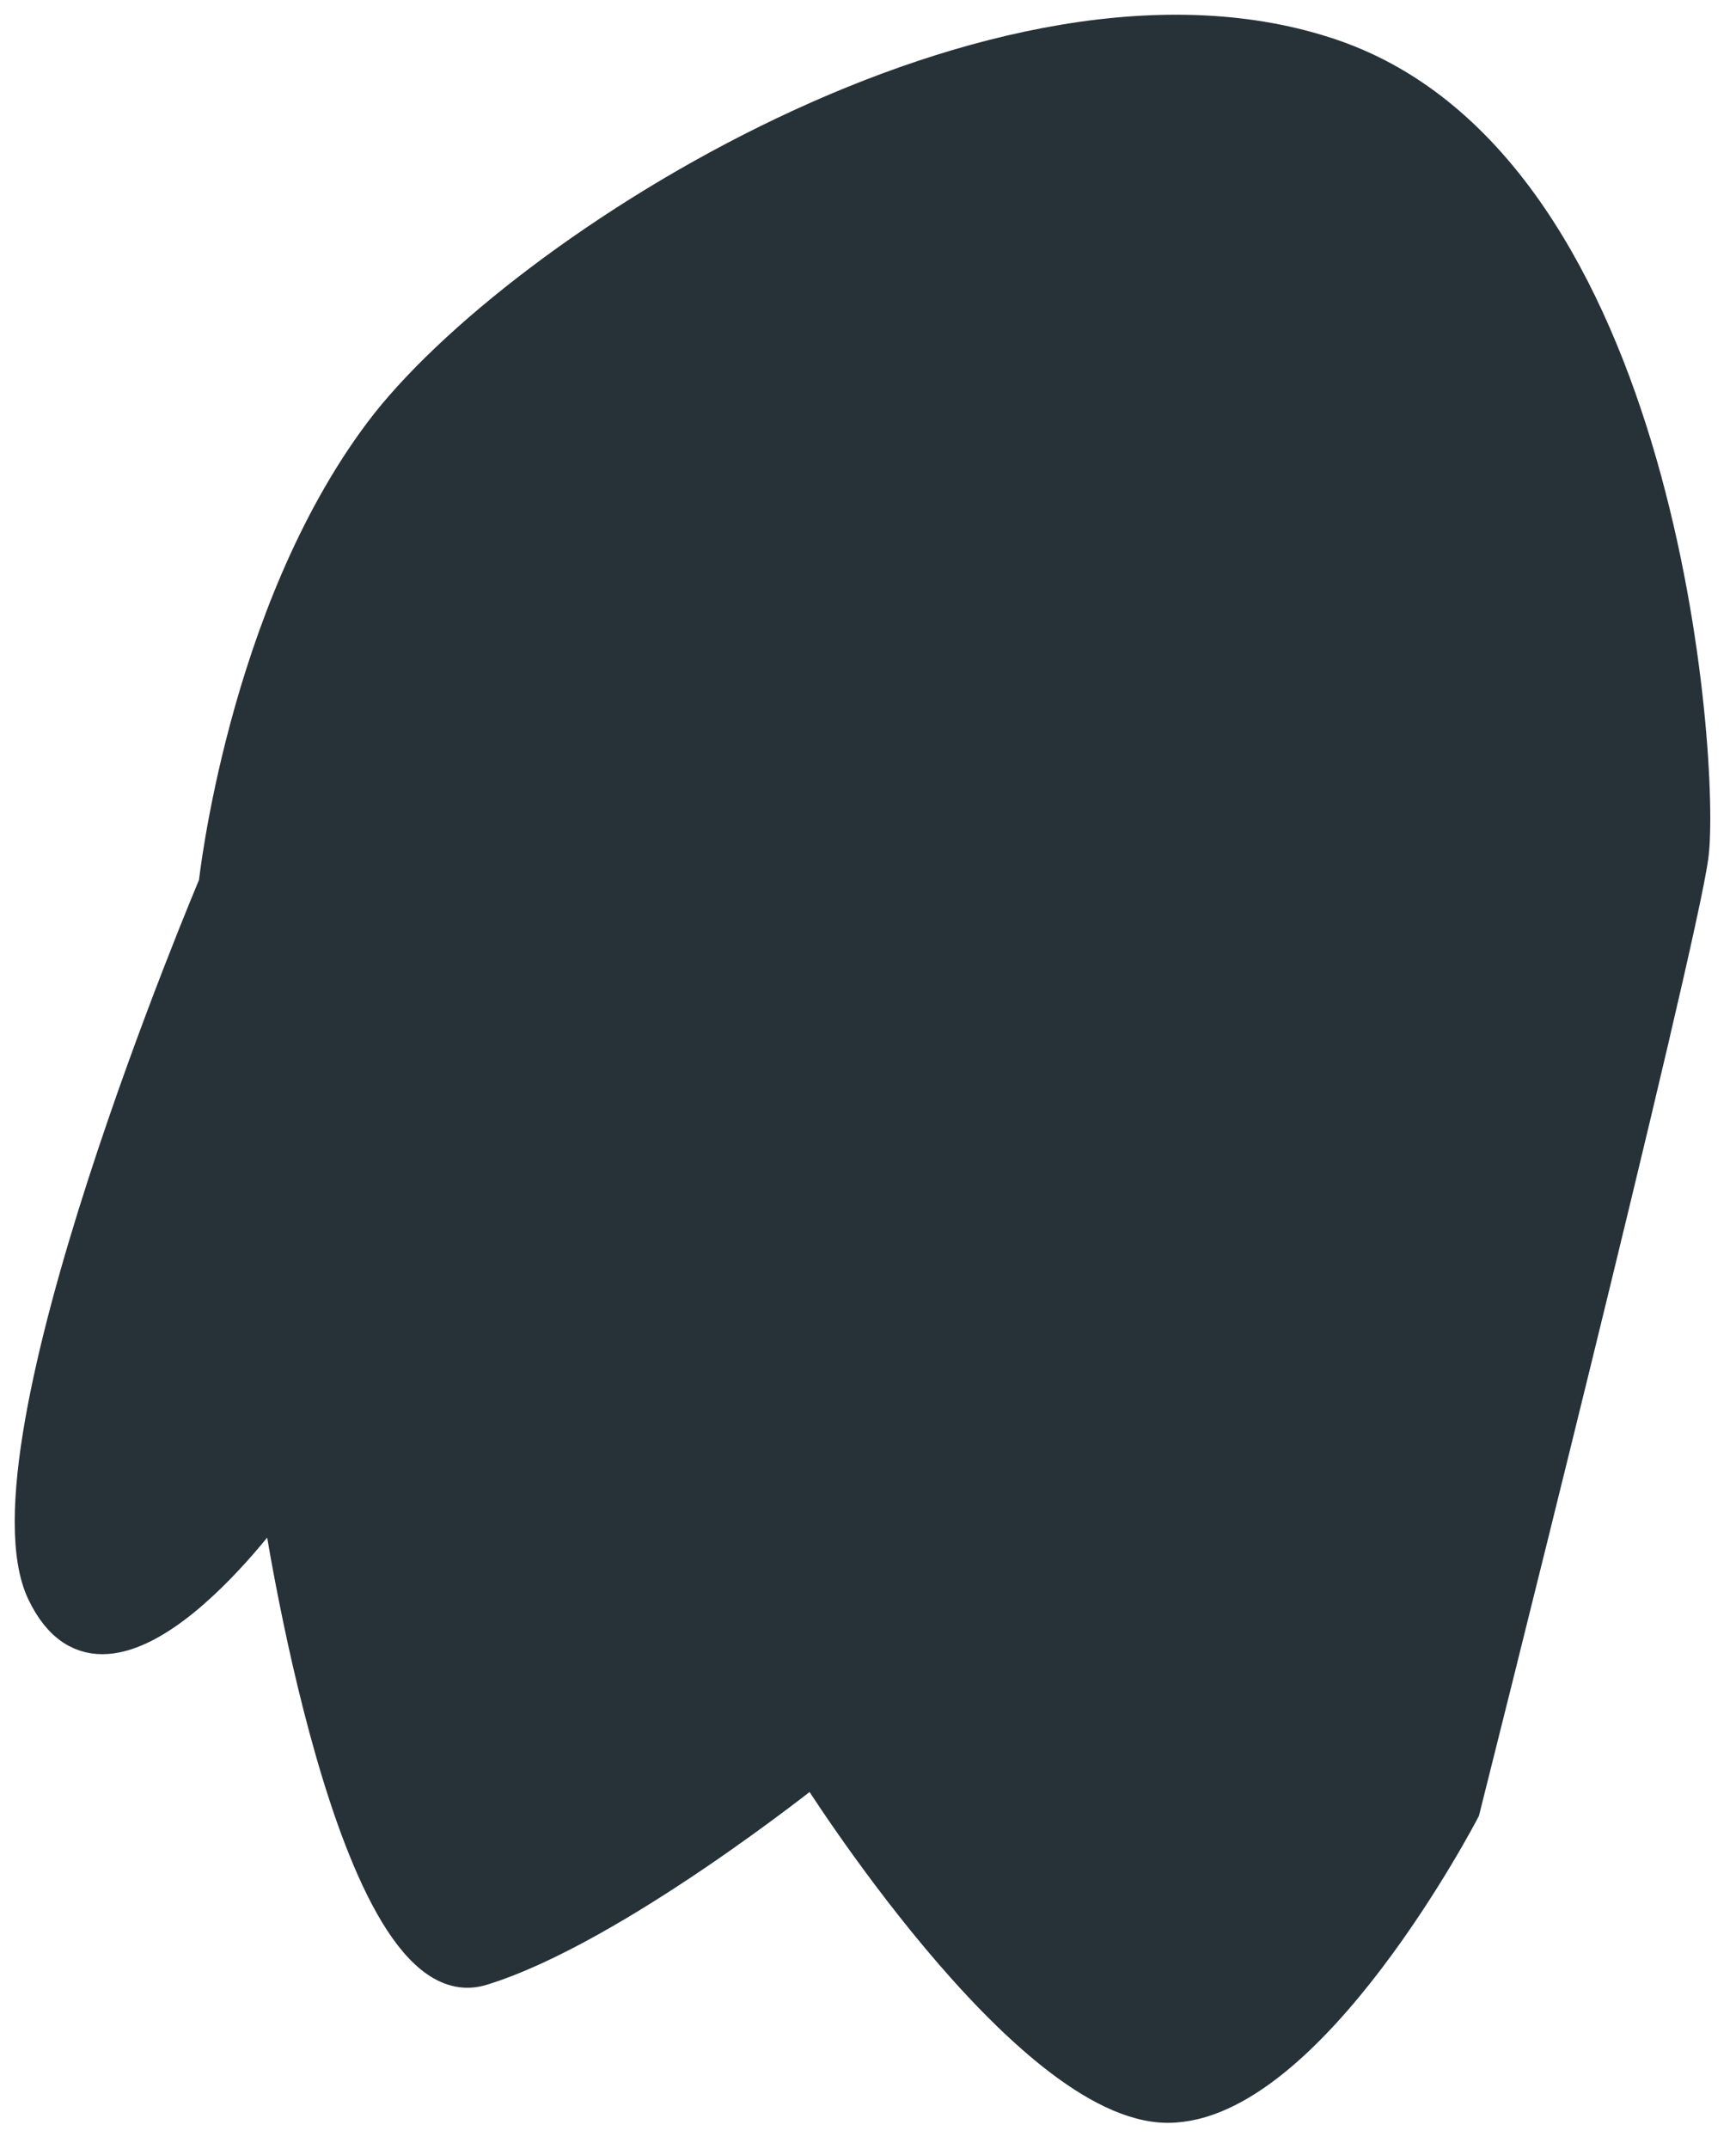
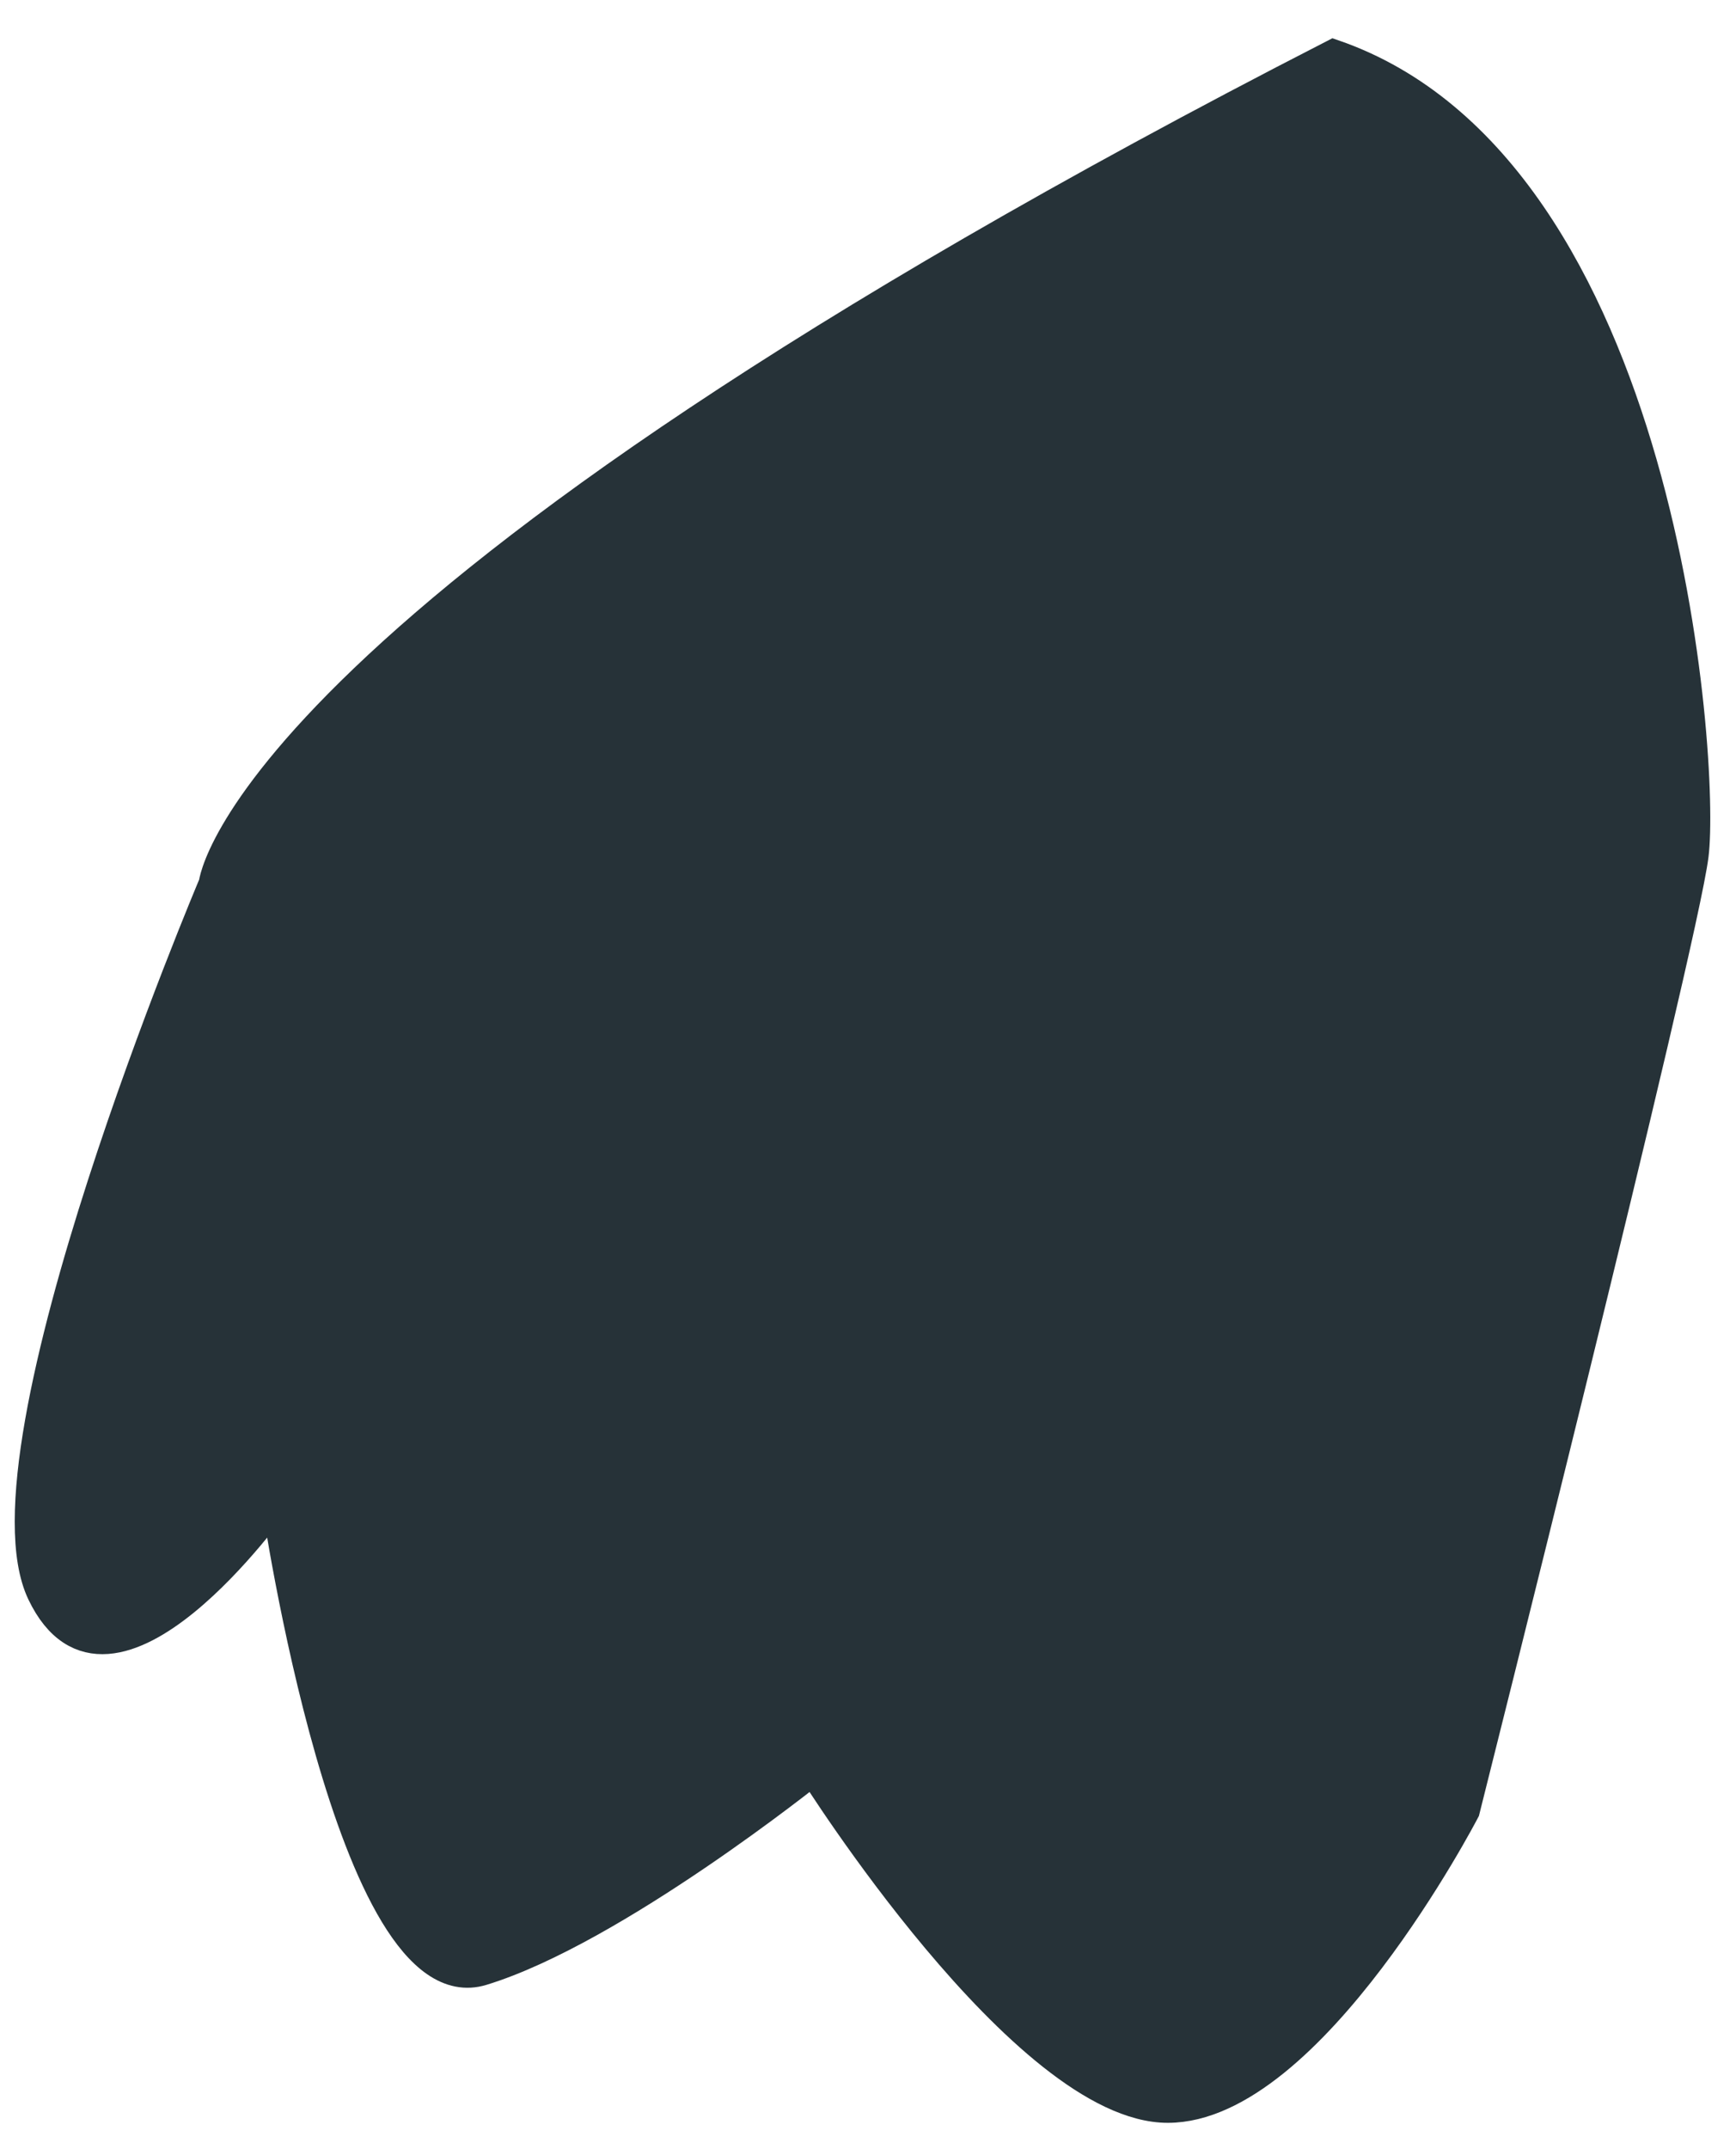
<svg xmlns="http://www.w3.org/2000/svg" fill="none" height="100%" overflow="visible" preserveAspectRatio="none" style="display: block;" viewBox="0 0 59 73" width="100%">
-   <path d="M7.252 30.018C7.252 30.018 -0.908 49.256 1.417 54.116C3.742 58.976 9.389 51.011 9.389 51.011C9.389 51.011 11.917 68.306 16.387 66.941C20.857 65.576 27.637 60.138 27.637 60.138C27.637 60.138 34.829 71.606 39.689 71.606C44.549 71.606 49.792 61.503 49.792 61.503C49.792 61.503 57.179 32.156 57.569 29.051C57.959 25.946 56.594 5.726 45.322 1.841C34.049 -2.044 17.542 8.448 12.884 14.651C8.227 20.853 7.252 30.018 7.252 30.018Z" fill="#263238" id="Vector" stroke="#263238" stroke-linecap="round" />
+   <path d="M7.252 30.018C7.252 30.018 -0.908 49.256 1.417 54.116C3.742 58.976 9.389 51.011 9.389 51.011C9.389 51.011 11.917 68.306 16.387 66.941C20.857 65.576 27.637 60.138 27.637 60.138C27.637 60.138 34.829 71.606 39.689 71.606C44.549 71.606 49.792 61.503 49.792 61.503C49.792 61.503 57.179 32.156 57.569 29.051C57.959 25.946 56.594 5.726 45.322 1.841C8.227 20.853 7.252 30.018 7.252 30.018Z" fill="#263238" id="Vector" stroke="#263238" stroke-linecap="round" />
</svg>